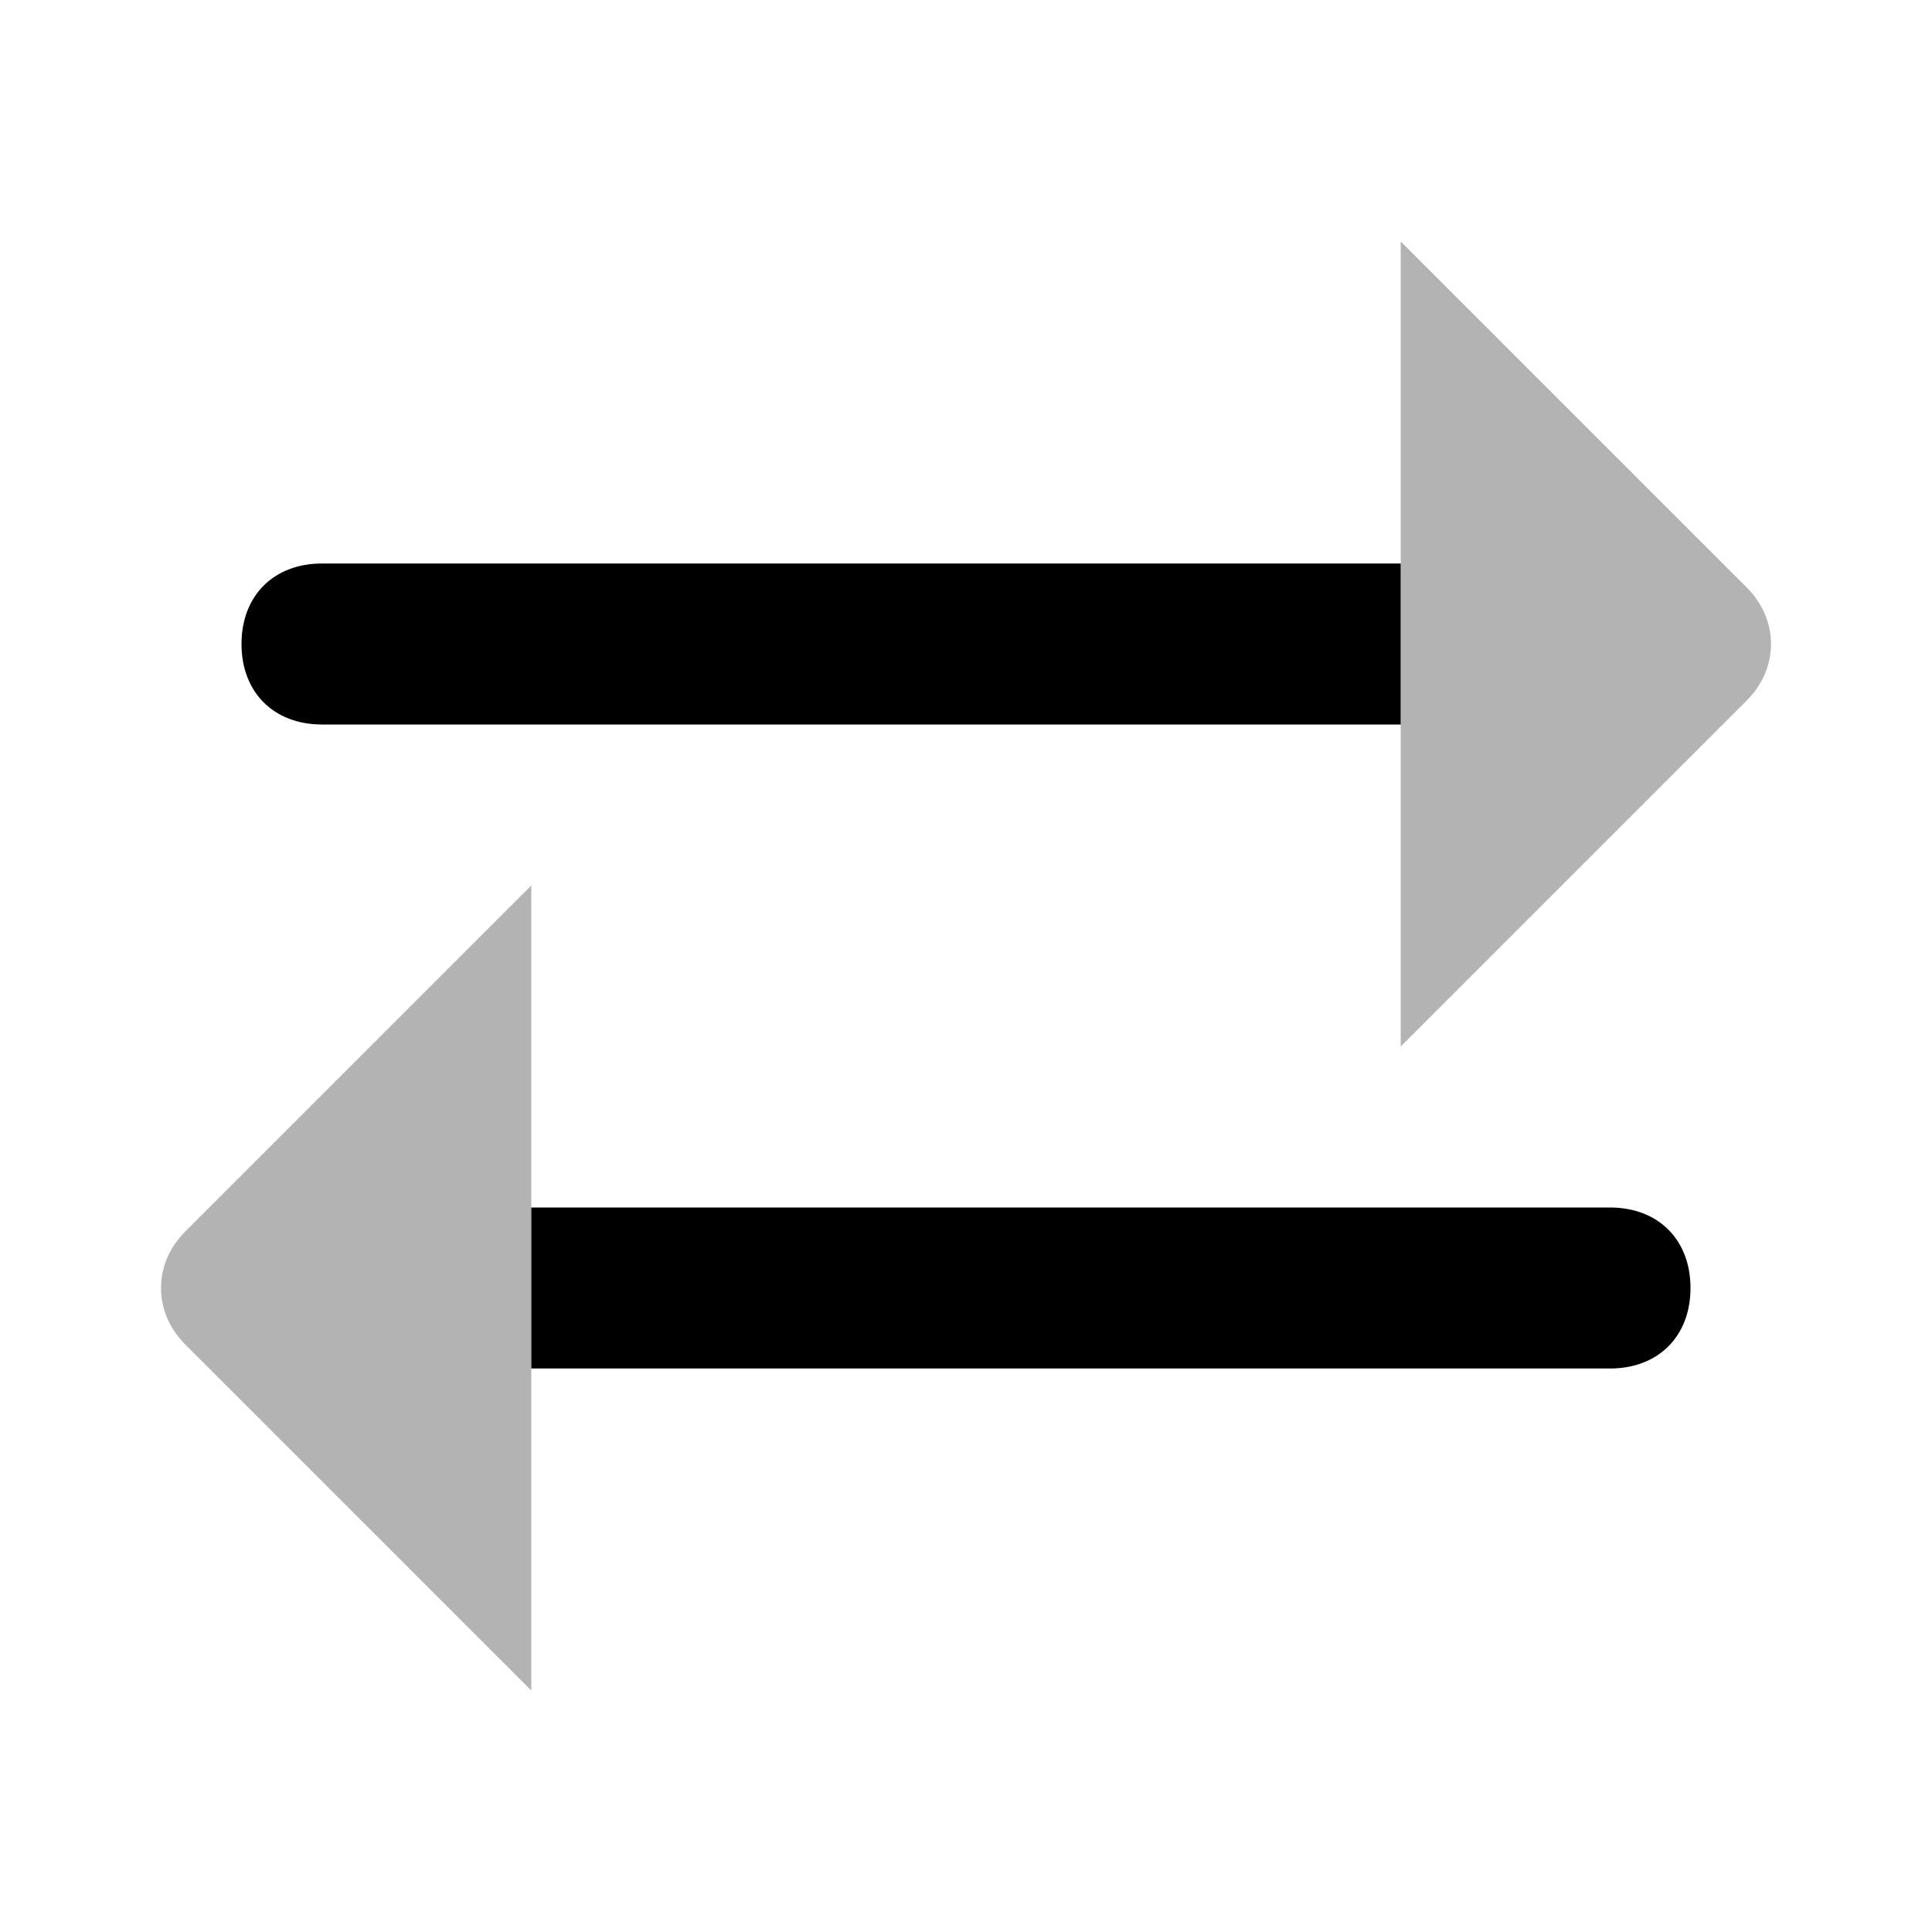
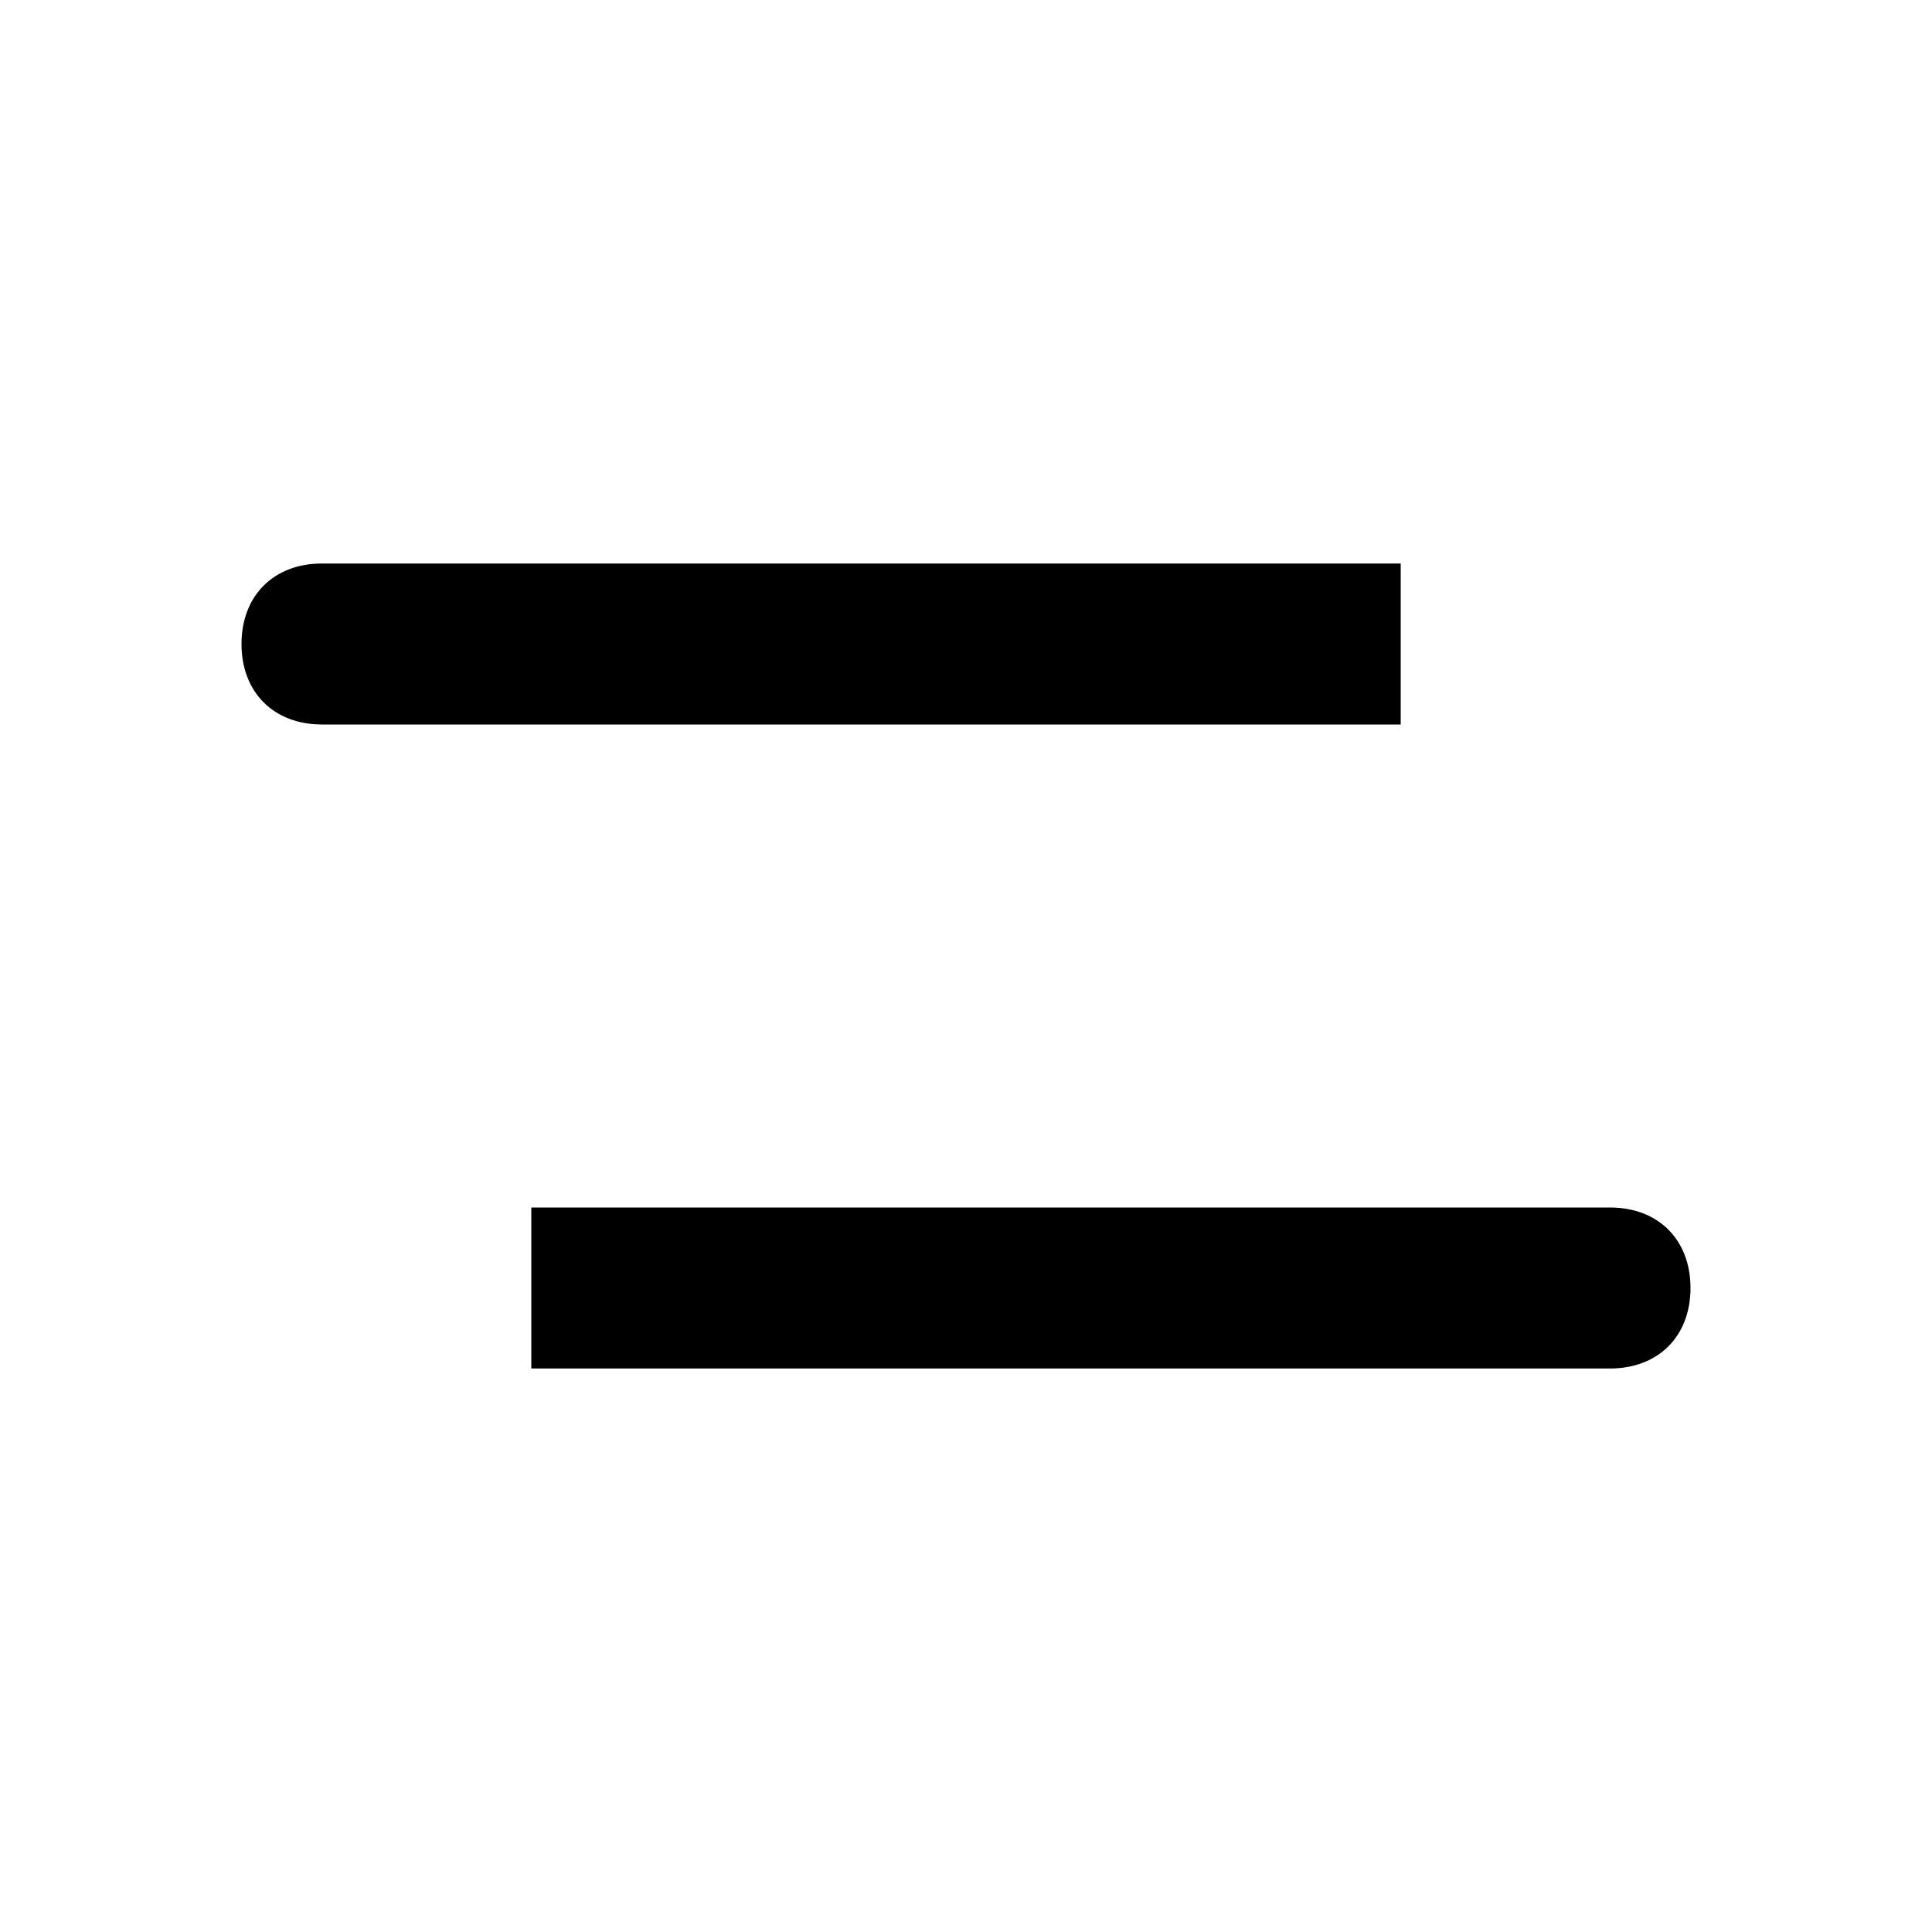
<svg xmlns="http://www.w3.org/2000/svg" width="24" height="24" viewBox="0 0 24 24" fill="none">
  <path d="M17.4 7H4C3.4 7 3 7.4 3 8C3 8.6 3.4 9 4 9H17.4V7ZM6.6 15H20C20.6 15 21 15.4 21 16C21 16.6 20.6 17 20 17H6.6V15Z" fill="black" />
-   <path opacity="0.3" d="M17.4 3V13L21.7 8.7C22.1 8.3 22.1 7.7 21.7 7.3L17.4 3ZM6.6 11V21L2.3 16.7C1.9 16.3 1.9 15.7 2.3 15.3L6.6 11Z" fill="black" />
</svg>